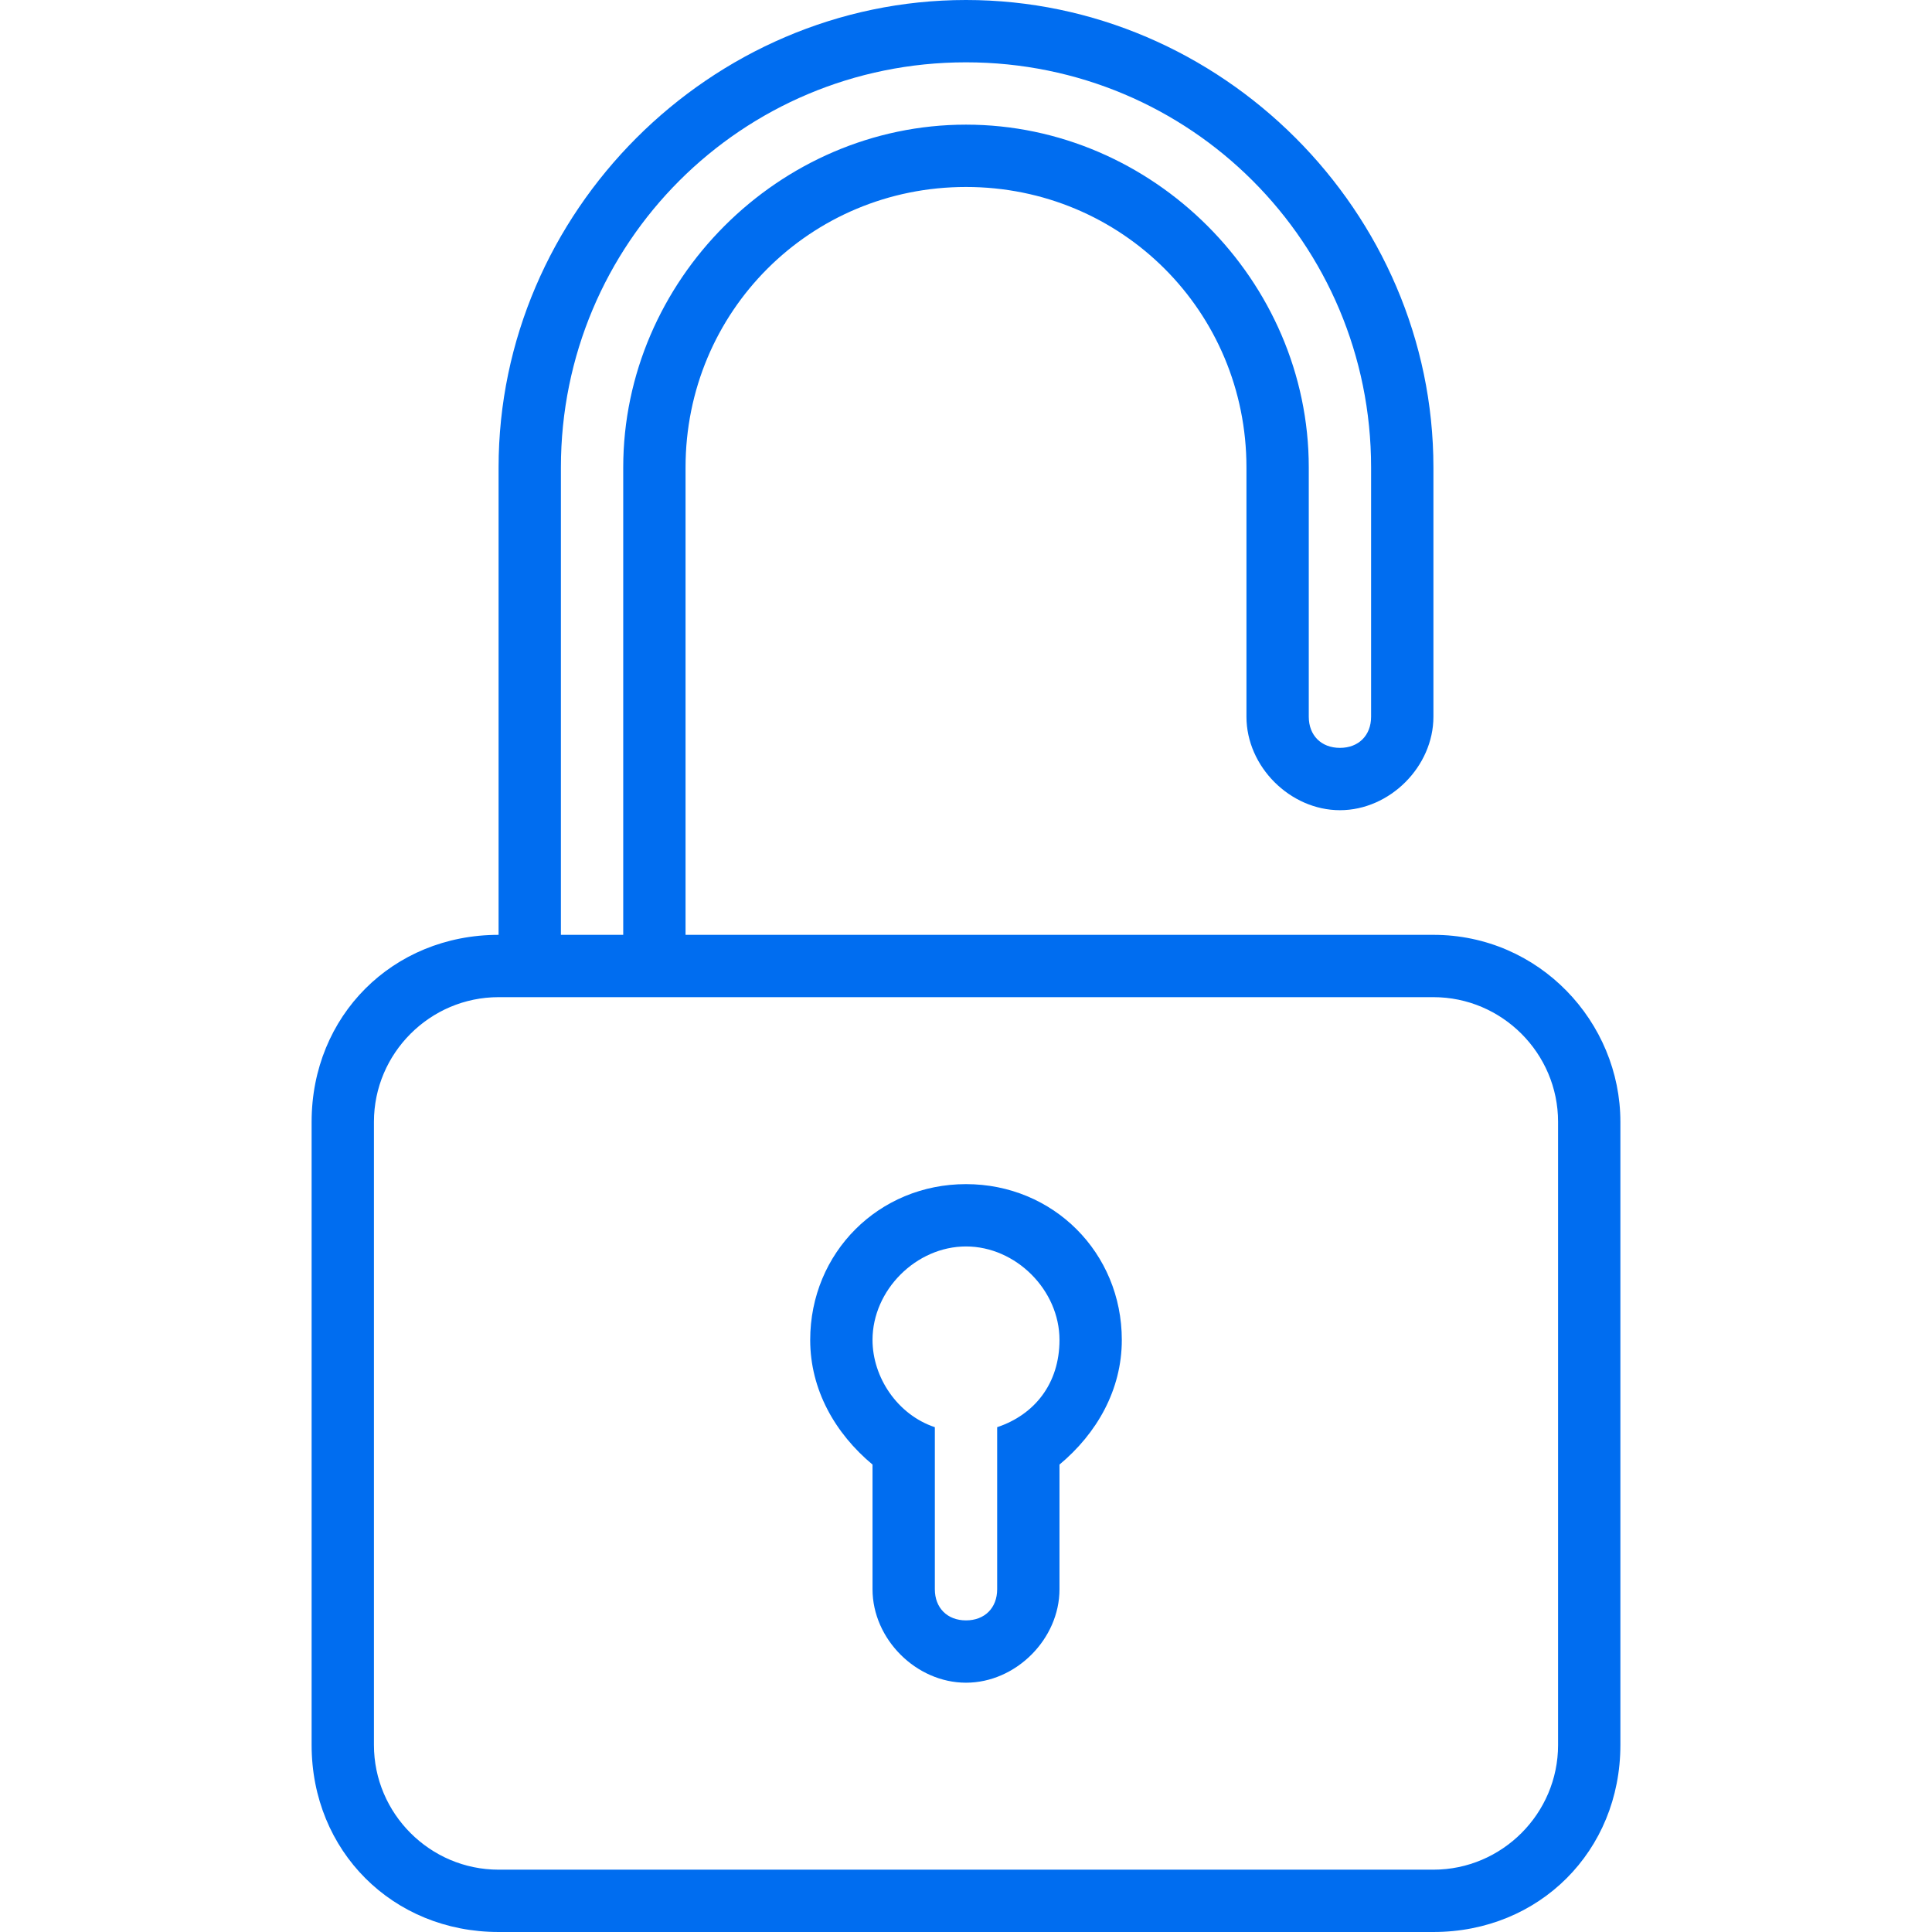
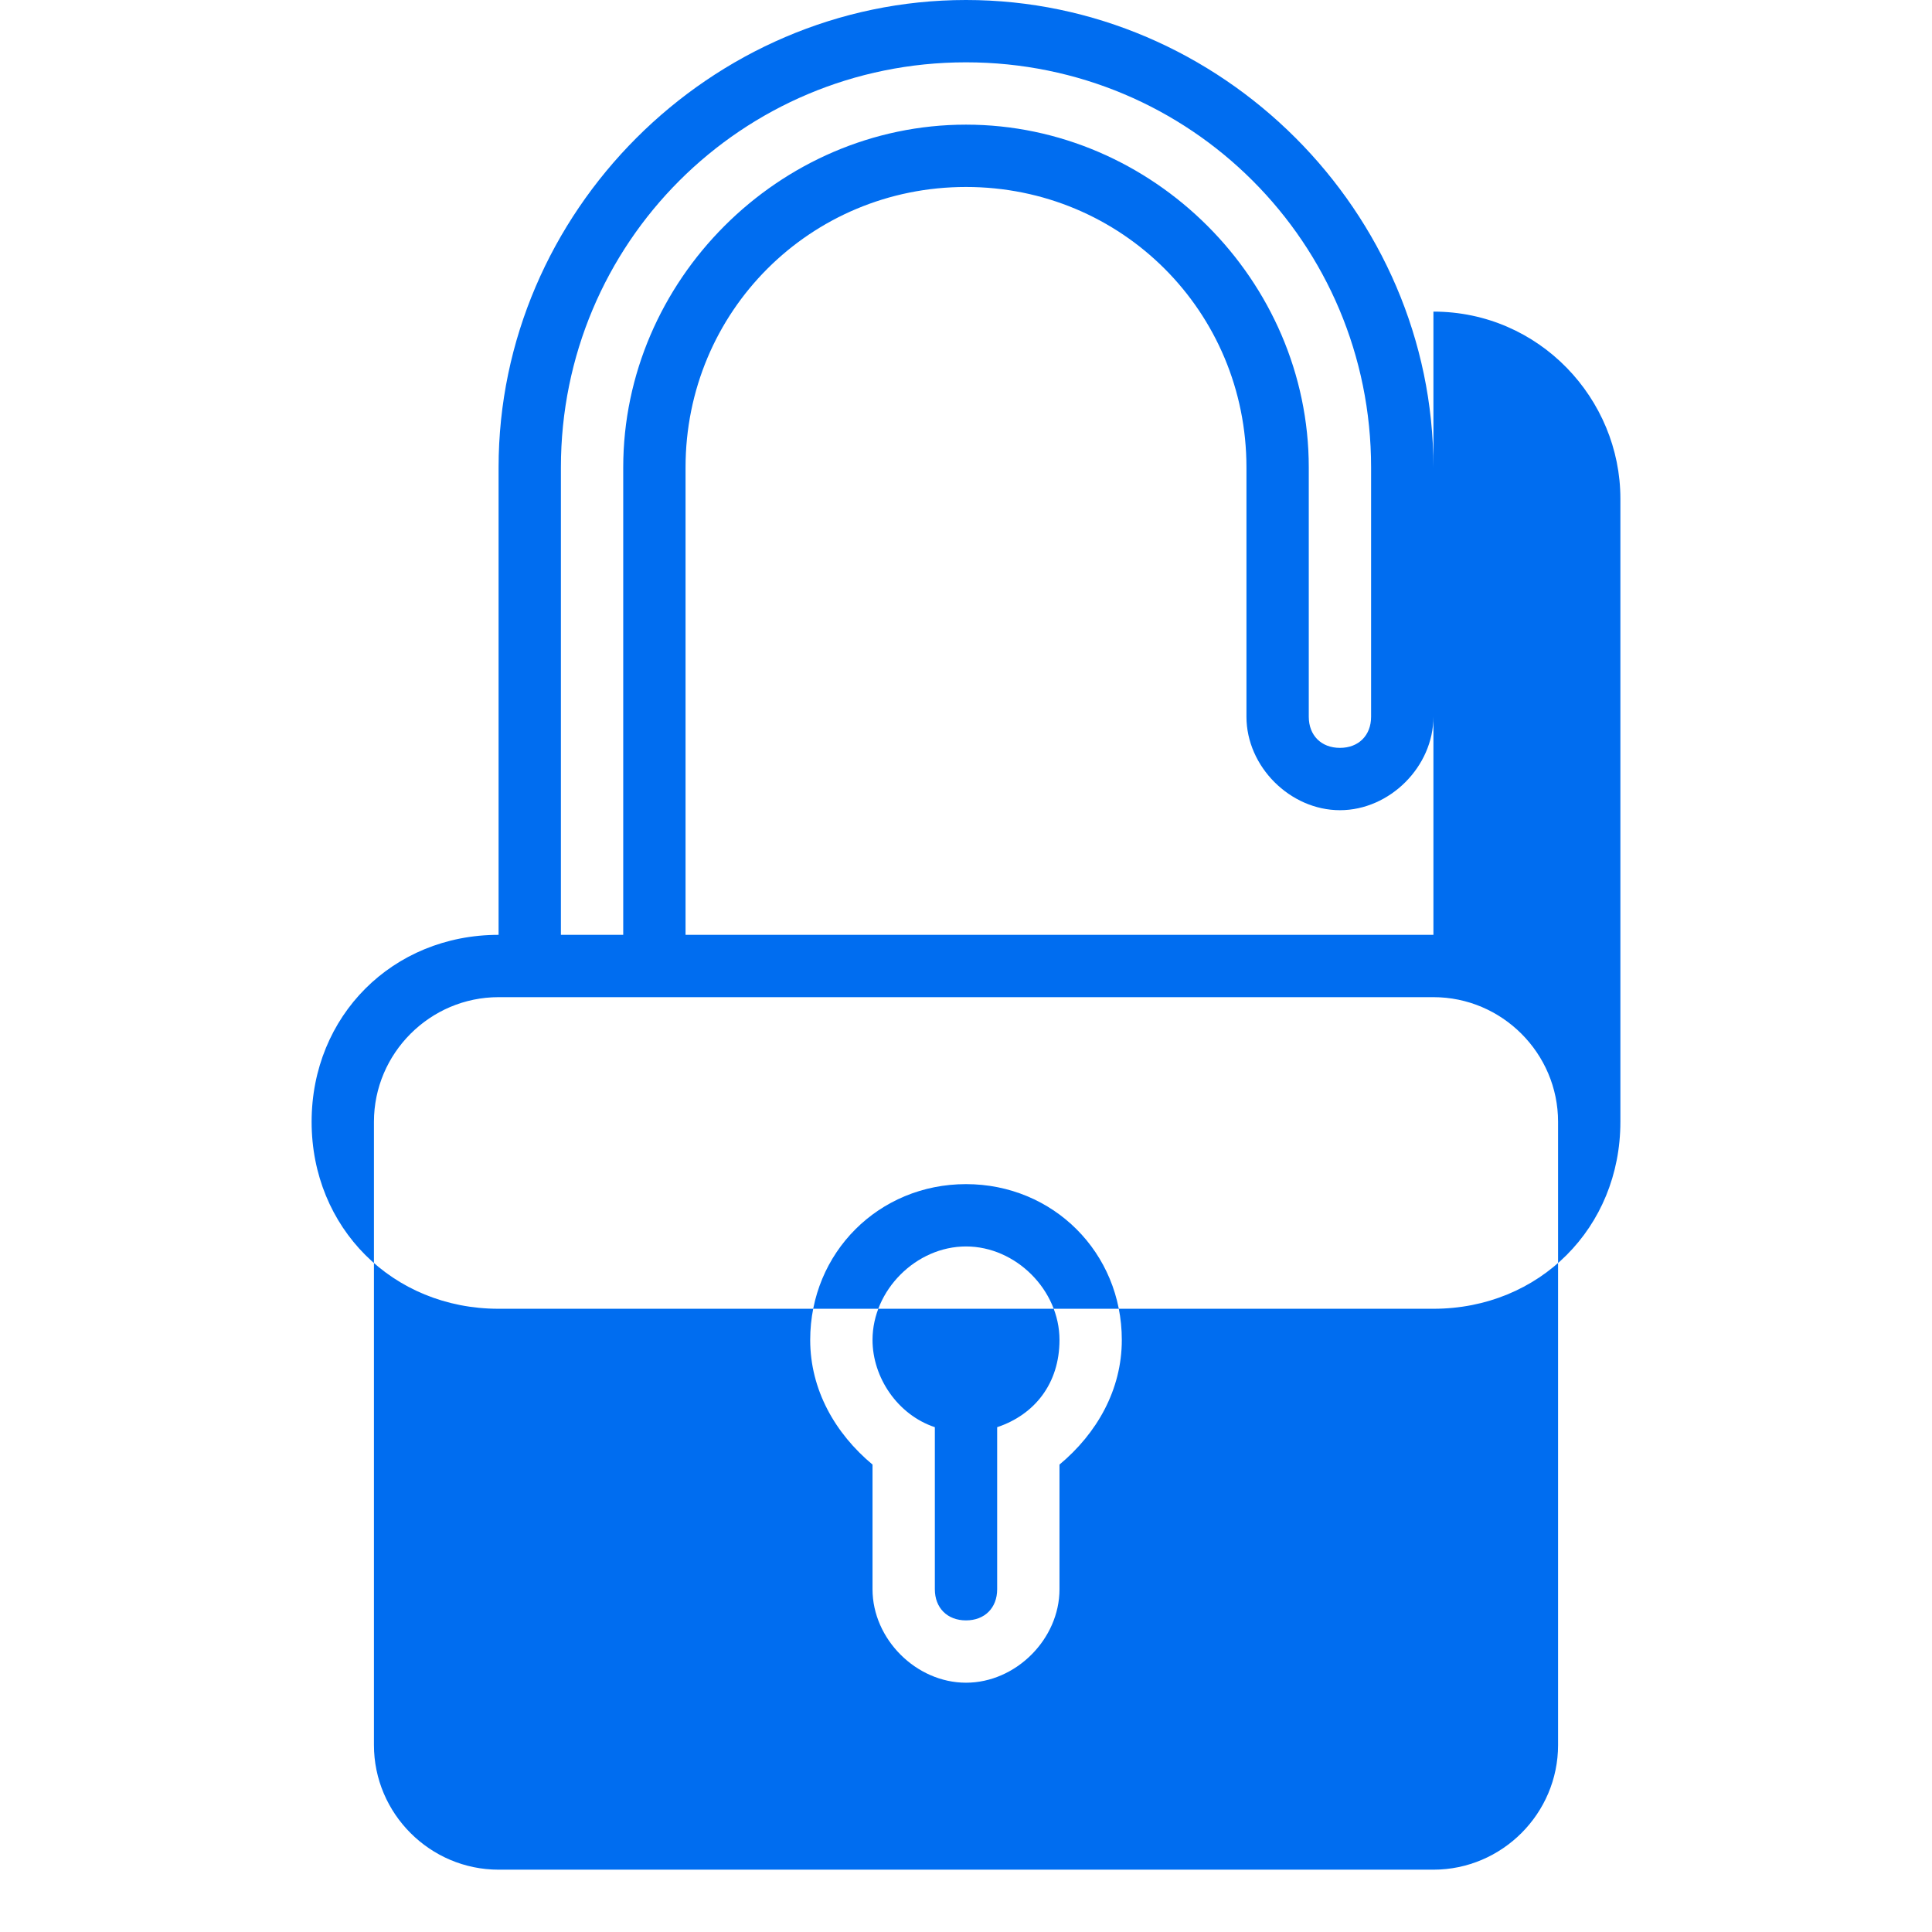
<svg xmlns="http://www.w3.org/2000/svg" width="512" height="512" viewBox="0 0 592.875 592.875" enable-background="new 0 0 592.875 592.875">
  <g fill="#006DF0">
-     <path d="M439.875 286.875h-229.5v-143.437c0-47.812 38.25-86.062 86.062-86.062s86.062 38.25 86.062 86.062v76.5c0 15.3 13.388 28.688 28.688 28.688s28.688-13.388 28.688-28.688v-76.5c0-78.413-65.025-143.438-143.437-143.438-78.413 0-143.438 65.025-143.438 143.438v143.438c-32.513 0-57.375 24.862-57.375 57.375v191.249c0 32.513 24.862 57.375 57.375 57.375h286.875c32.513 0 57.375-24.862 57.375-57.375v-191.25c0-30.6-24.862-57.375-57.375-57.375zm-267.75-143.437c0-68.85 55.462-124.312 124.312-124.312s124.312 55.462 124.312 124.312v76.5c0 5.737-3.825 9.562-9.562 9.562s-9.562-3.825-9.562-9.562v-76.5c0-57.375-47.812-105.188-105.188-105.188s-105.187 47.812-105.187 105.188v143.438h-19.125v-143.438zm306 392.062c0 21.037-17.213 38.25-38.25 38.25h-286.875c-21.038 0-38.25-17.213-38.25-38.25v-191.25c0-21.037 17.212-38.25 38.25-38.25h286.875c21.037 0 38.25 17.213 38.25 38.25v191.25zM296.438 363.375c-26.775 0-47.812 21.037-47.812 47.812 0 15.3 7.65 28.688 19.125 38.25v38.25c0 15.3 13.388 28.688 28.688 28.688s28.688-13.388 28.688-28.688v-38.25c11.475-9.562 19.125-22.95 19.125-38.25-.002-26.775-21.039-47.812-47.814-47.812zm9.562 74.588v49.725c0 5.737-3.825 9.562-9.562 9.562s-9.562-3.825-9.562-9.562v-49.725c-11.475-3.825-19.125-15.301-19.125-26.775 0-15.3 13.388-28.688 28.688-28.688s28.688 13.388 28.688 28.688c-.002 13.387-7.652 22.95-19.127 26.775z" />
+     <path d="M439.875 286.875h-229.5v-143.437c0-47.812 38.25-86.062 86.062-86.062s86.062 38.25 86.062 86.062v76.5c0 15.3 13.388 28.688 28.688 28.688s28.688-13.388 28.688-28.688v-76.5c0-78.413-65.025-143.438-143.437-143.438-78.413 0-143.438 65.025-143.438 143.438v143.438c-32.513 0-57.375 24.862-57.375 57.375c0 32.513 24.862 57.375 57.375 57.375h286.875c32.513 0 57.375-24.862 57.375-57.375v-191.25c0-30.6-24.862-57.375-57.375-57.375zm-267.75-143.437c0-68.85 55.462-124.312 124.312-124.312s124.312 55.462 124.312 124.312v76.5c0 5.737-3.825 9.562-9.562 9.562s-9.562-3.825-9.562-9.562v-76.5c0-57.375-47.812-105.188-105.188-105.188s-105.187 47.812-105.187 105.188v143.438h-19.125v-143.438zm306 392.062c0 21.037-17.213 38.25-38.25 38.25h-286.875c-21.038 0-38.25-17.213-38.25-38.25v-191.25c0-21.037 17.212-38.25 38.25-38.25h286.875c21.037 0 38.25 17.213 38.25 38.25v191.25zM296.438 363.375c-26.775 0-47.812 21.037-47.812 47.812 0 15.3 7.65 28.688 19.125 38.25v38.25c0 15.3 13.388 28.688 28.688 28.688s28.688-13.388 28.688-28.688v-38.25c11.475-9.562 19.125-22.95 19.125-38.25-.002-26.775-21.039-47.812-47.814-47.812zm9.562 74.588v49.725c0 5.737-3.825 9.562-9.562 9.562s-9.562-3.825-9.562-9.562v-49.725c-11.475-3.825-19.125-15.301-19.125-26.775 0-15.3 13.388-28.688 28.688-28.688s28.688 13.388 28.688 28.688c-.002 13.387-7.652 22.95-19.127 26.775z" />
  </g>
</svg>